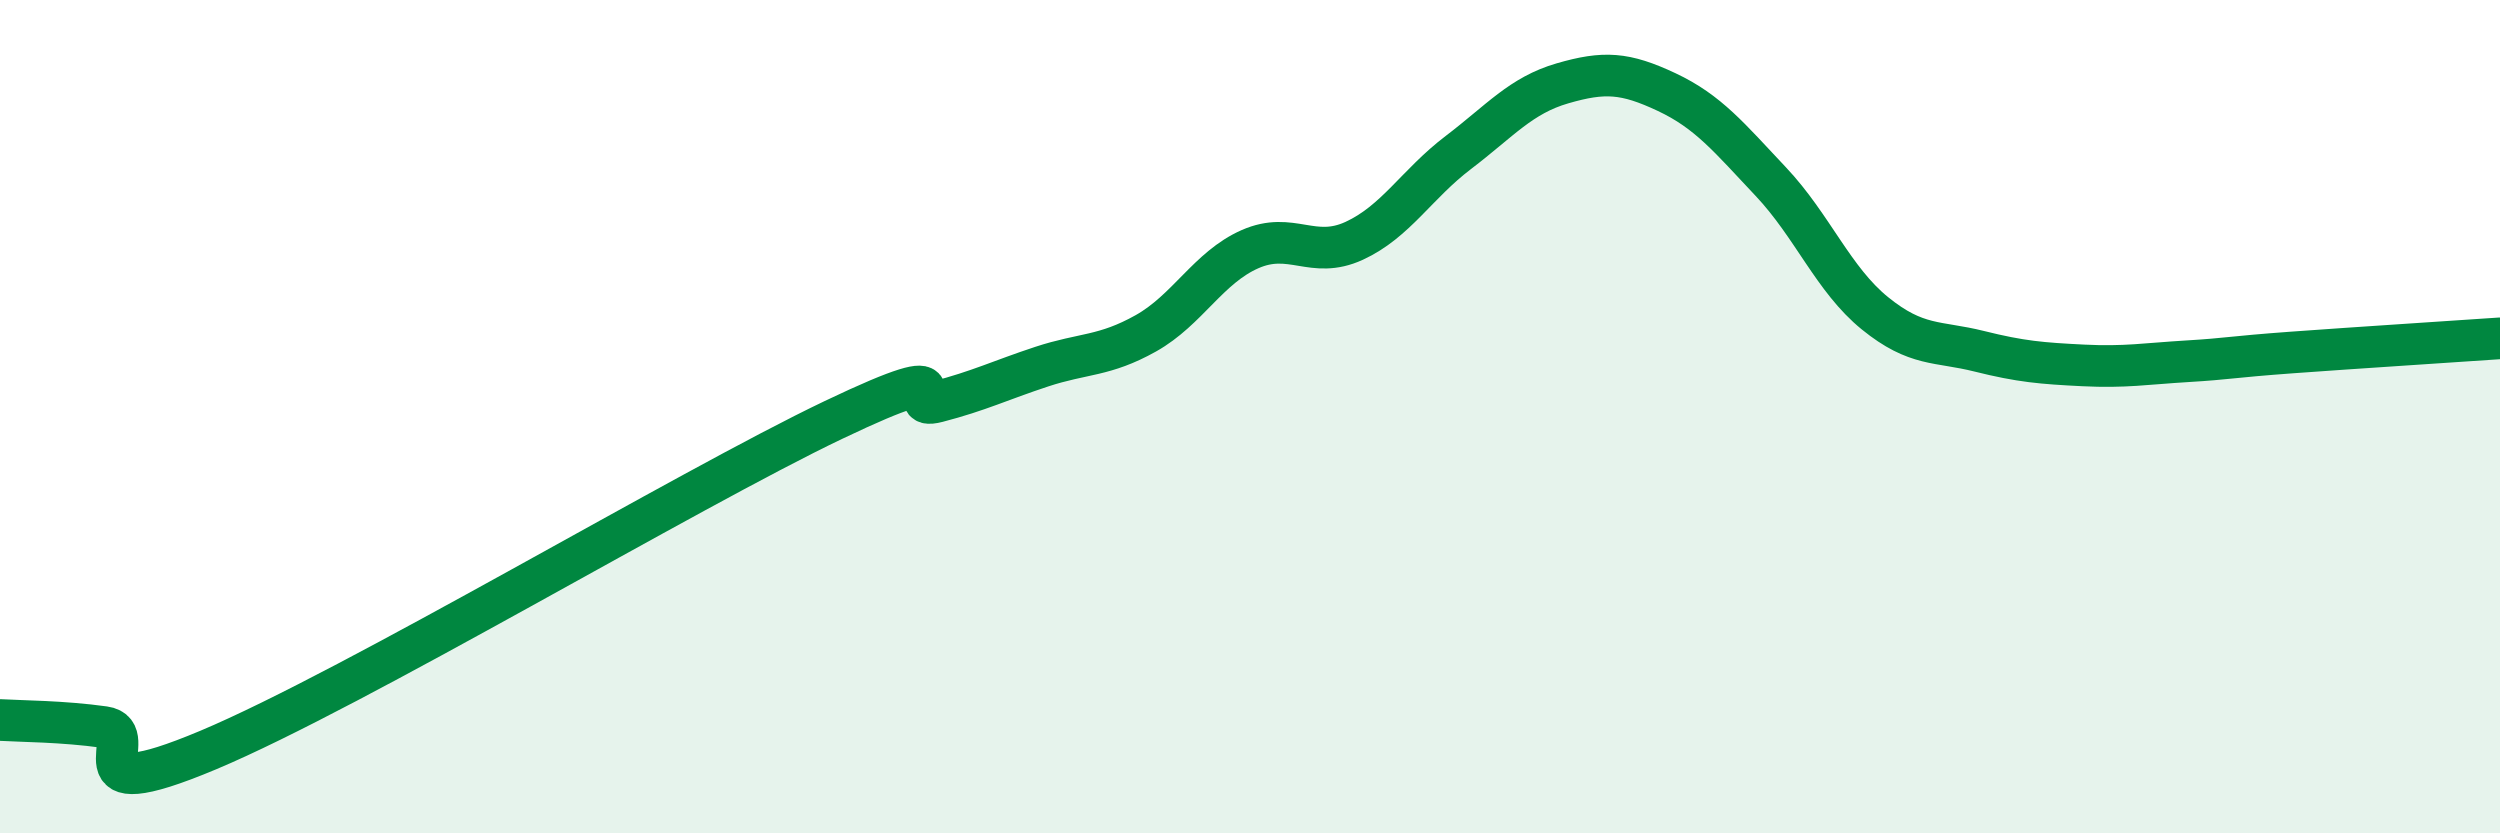
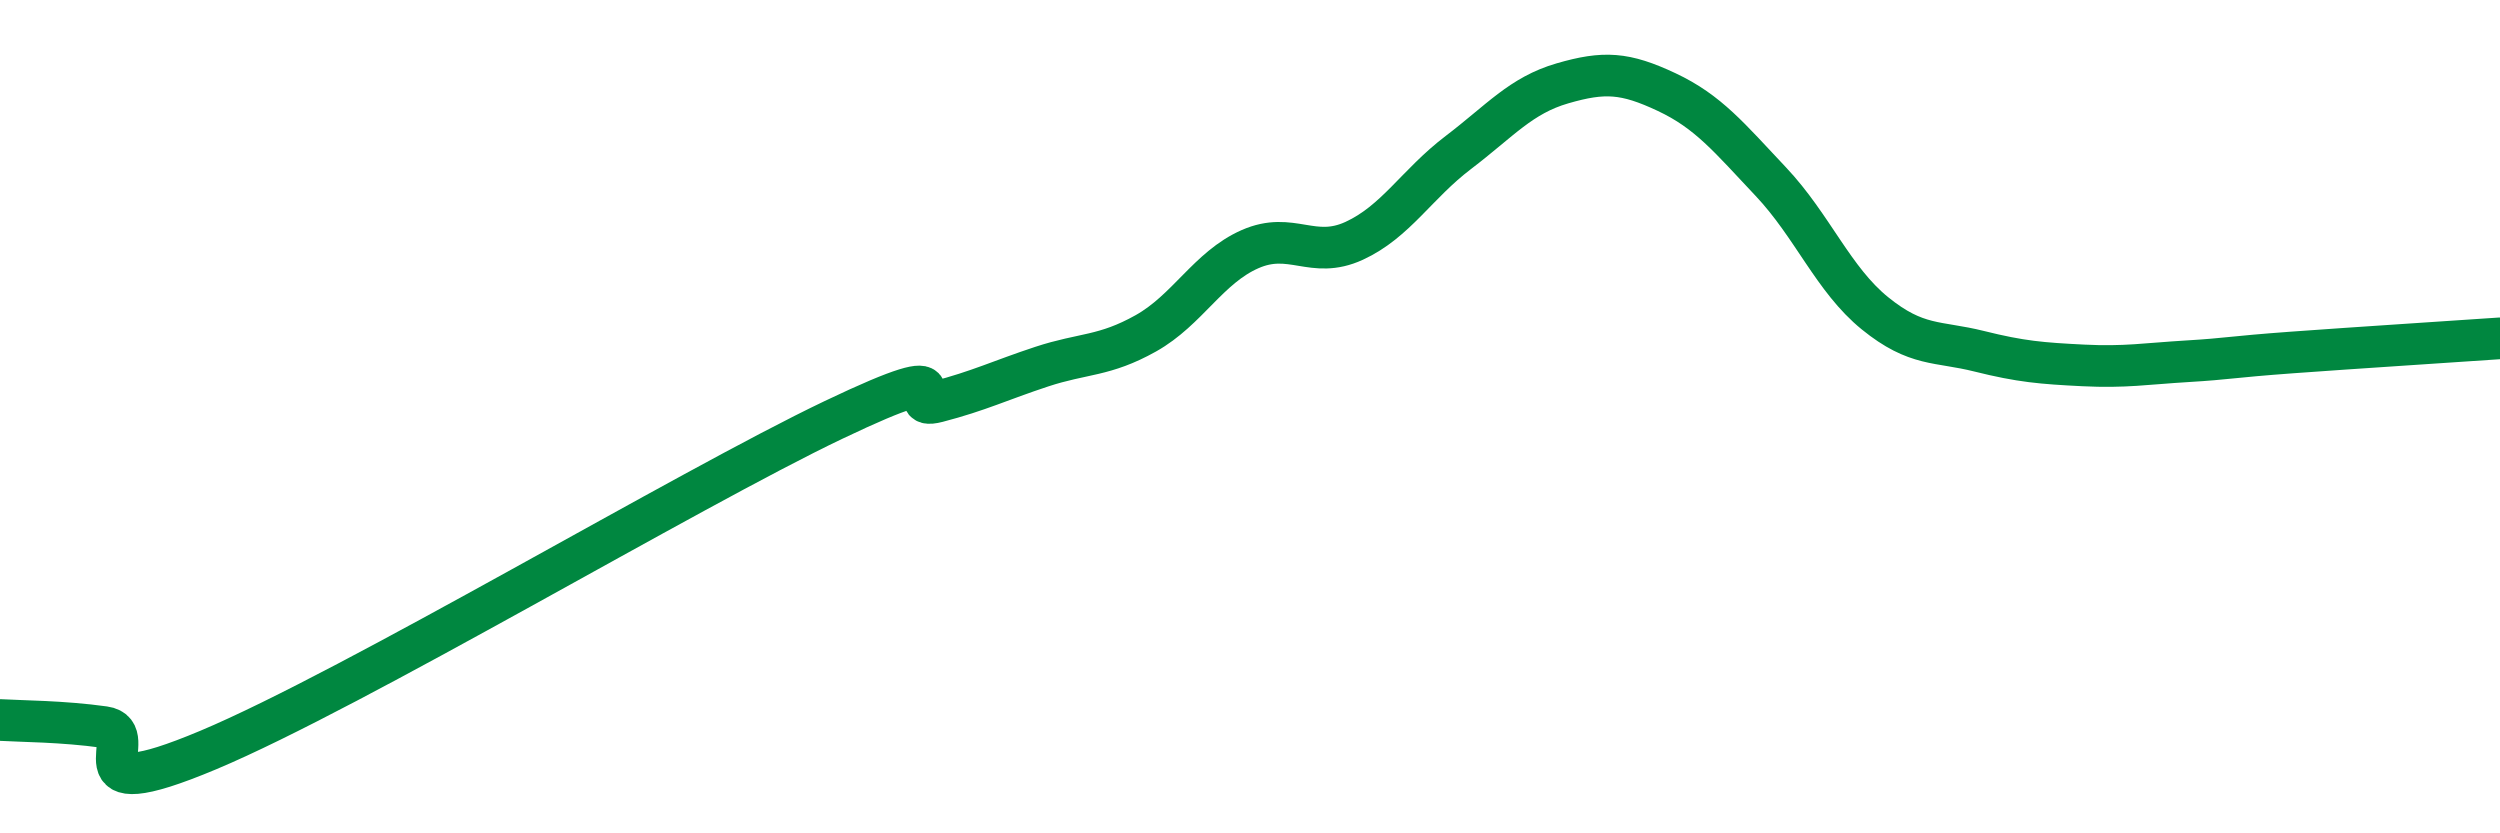
<svg xmlns="http://www.w3.org/2000/svg" width="60" height="20" viewBox="0 0 60 20">
-   <path d="M 0,17.28 C 0.5,17.31 1.5,17.31 2.5,17.45 C 3.5,17.59 1.5,19.47 5,18 C 8.5,16.53 16.5,11.75 20,10.08 C 23.5,8.41 21.5,9.9 22.5,9.64 C 23.5,9.38 24,9.13 25,8.8 C 26,8.47 26.5,8.56 27.5,8 C 28.5,7.44 29,6.42 30,5.98 C 31,5.54 31.5,6.24 32.5,5.78 C 33.5,5.32 34,4.42 35,3.66 C 36,2.9 36.5,2.29 37.5,2 C 38.5,1.71 39,1.74 40,2.21 C 41,2.68 41.5,3.3 42.5,4.36 C 43.5,5.42 44,6.71 45,7.52 C 46,8.33 46.5,8.18 47.5,8.43 C 48.5,8.68 49,8.72 50,8.77 C 51,8.82 51.5,8.73 52.5,8.67 C 53.5,8.61 53.5,8.57 55,8.46 C 56.5,8.35 59,8.19 60,8.12L60 20L0 20Z" fill="#008740" opacity="0.1" stroke-linecap="round" stroke-linejoin="round" />
  <path d="M 0,17.28 C 0.5,17.31 1.5,17.31 2.5,17.45 C 3.5,17.59 1.5,19.47 5,18 C 8.5,16.53 16.5,11.75 20,10.08 C 23.5,8.41 21.5,9.9 22.5,9.64 C 23.5,9.38 24,9.13 25,8.8 C 26,8.47 26.5,8.56 27.5,8 C 28.5,7.44 29,6.42 30,5.98 C 31,5.54 31.5,6.24 32.5,5.78 C 33.5,5.32 34,4.42 35,3.66 C 36,2.9 36.5,2.29 37.5,2 C 38.5,1.71 39,1.74 40,2.21 C 41,2.68 41.5,3.3 42.5,4.36 C 43.5,5.42 44,6.71 45,7.52 C 46,8.33 46.5,8.18 47.5,8.43 C 48.5,8.68 49,8.72 50,8.77 C 51,8.82 51.5,8.73 52.5,8.67 C 53.5,8.61 53.5,8.57 55,8.46 C 56.5,8.35 59,8.19 60,8.12" stroke="#008740" stroke-width="1" fill="none" stroke-linecap="round" stroke-linejoin="round" />
</svg>